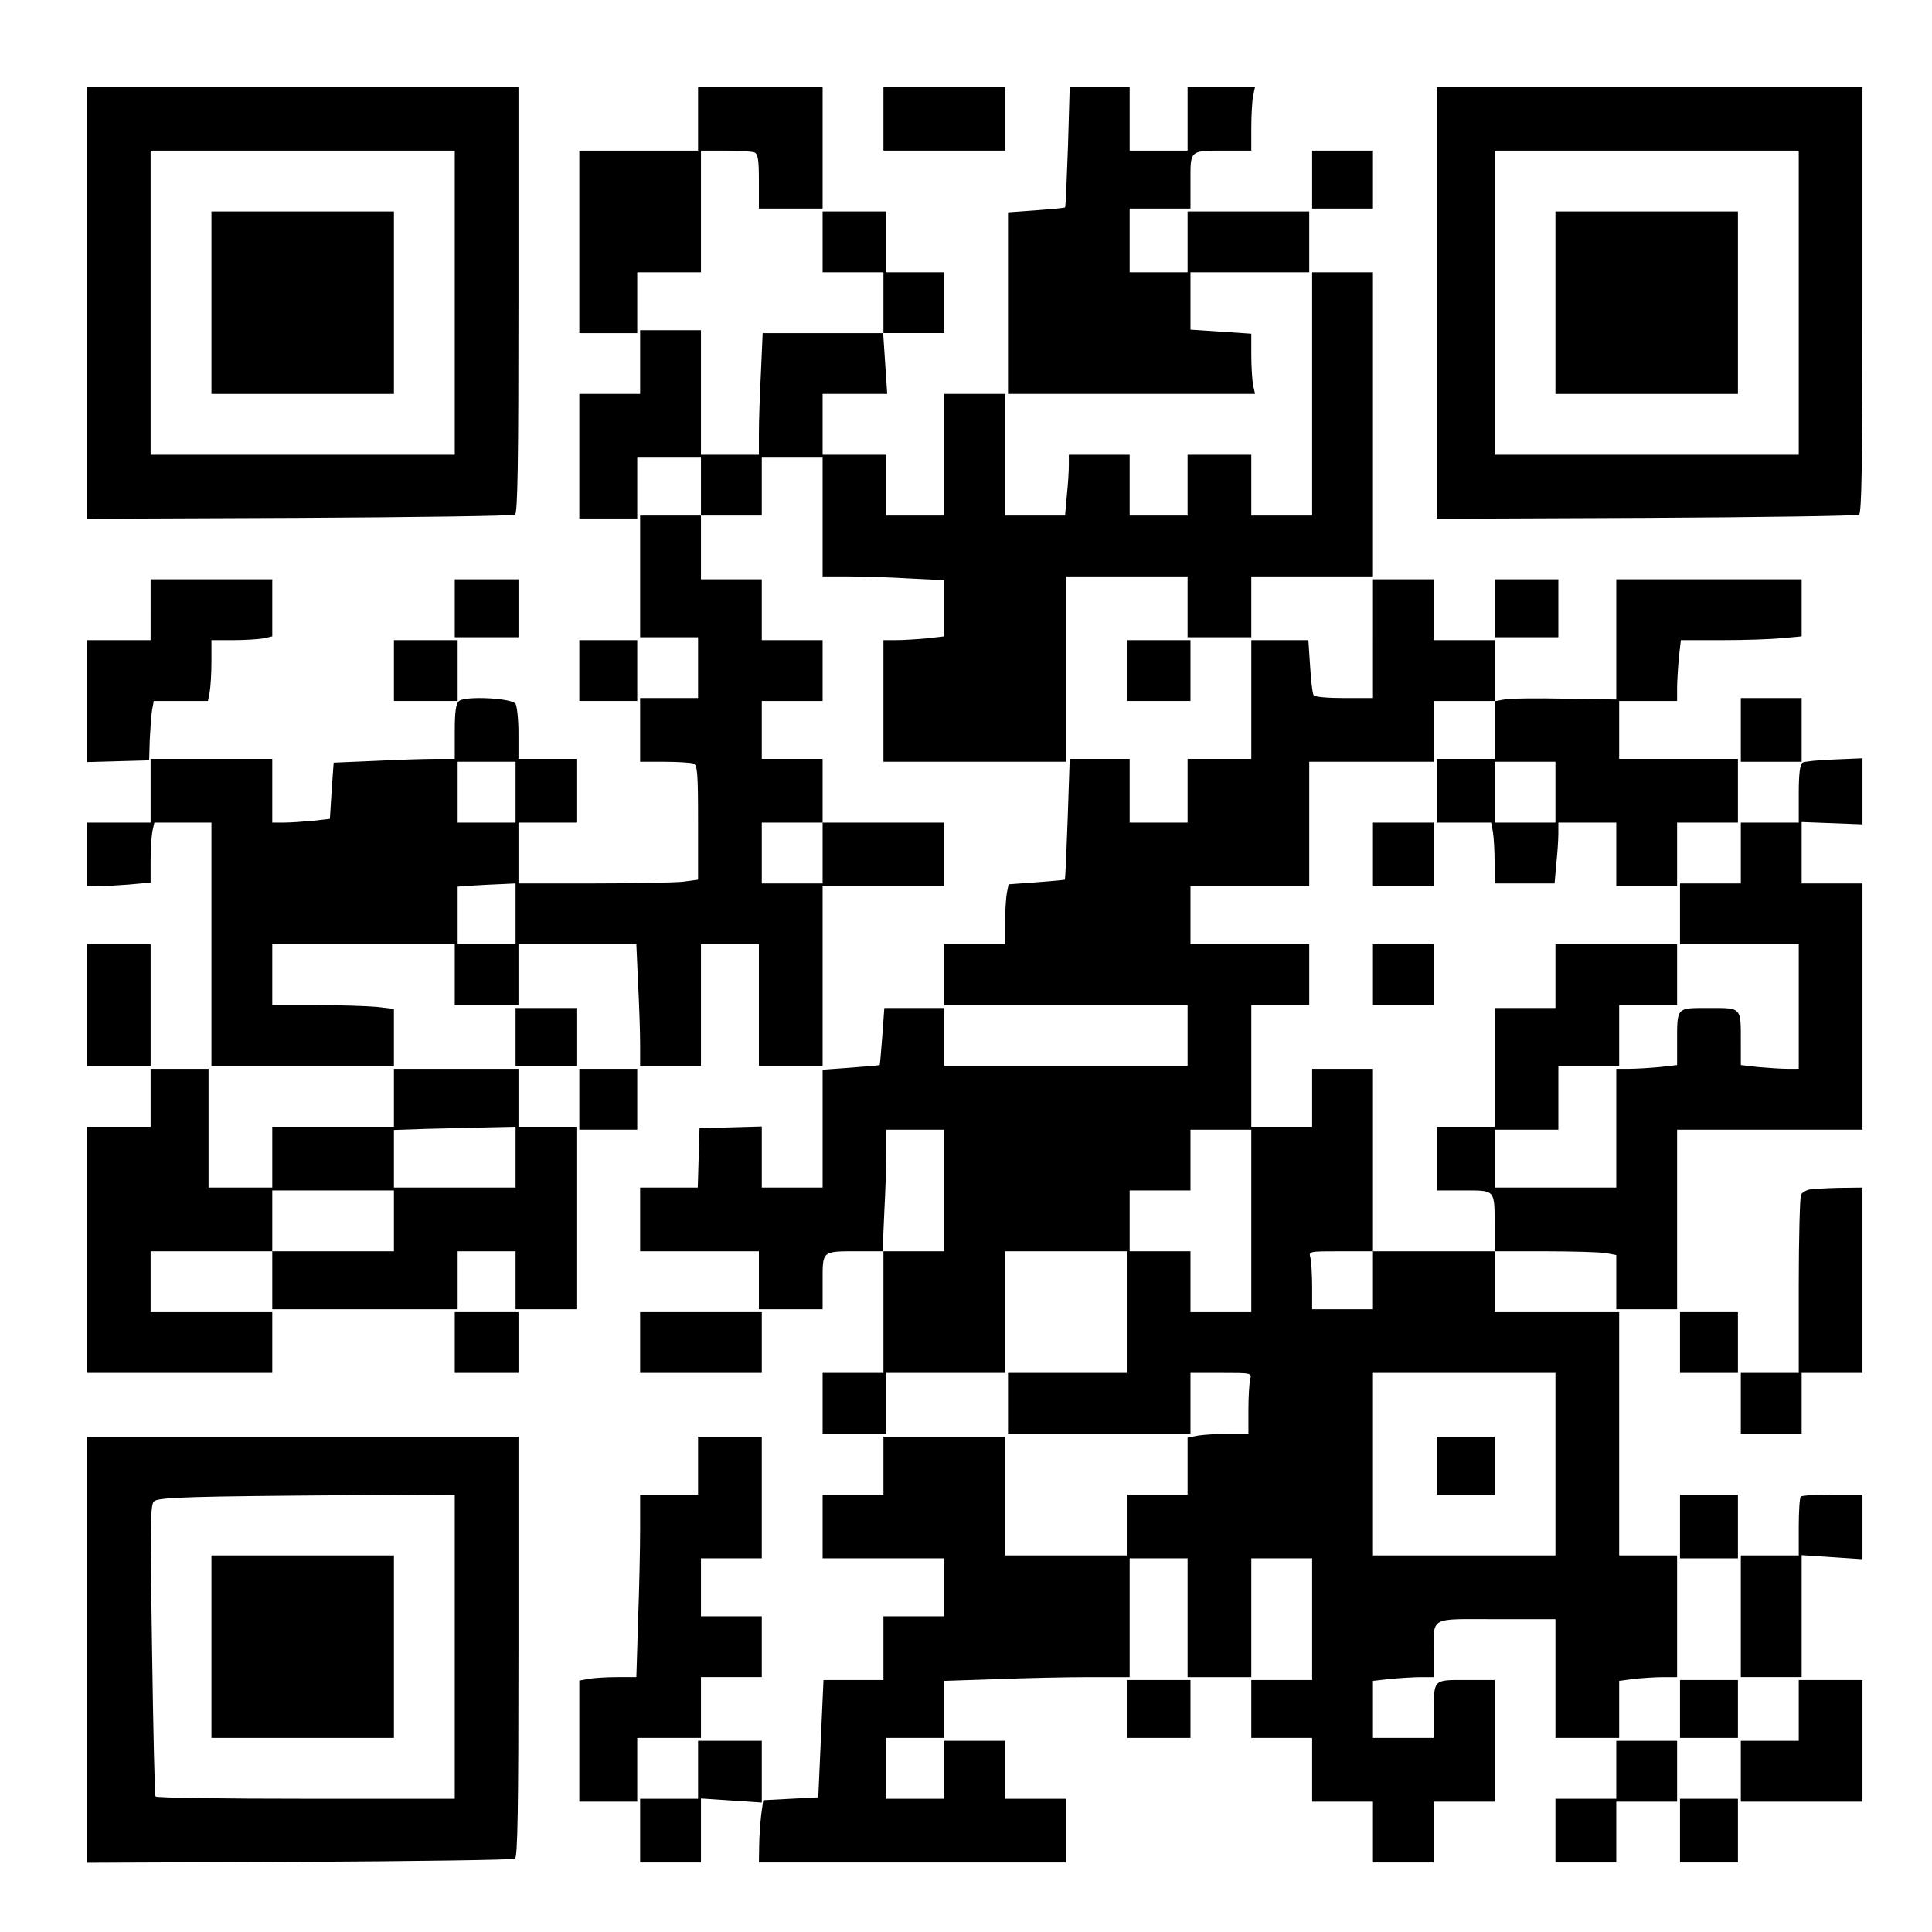
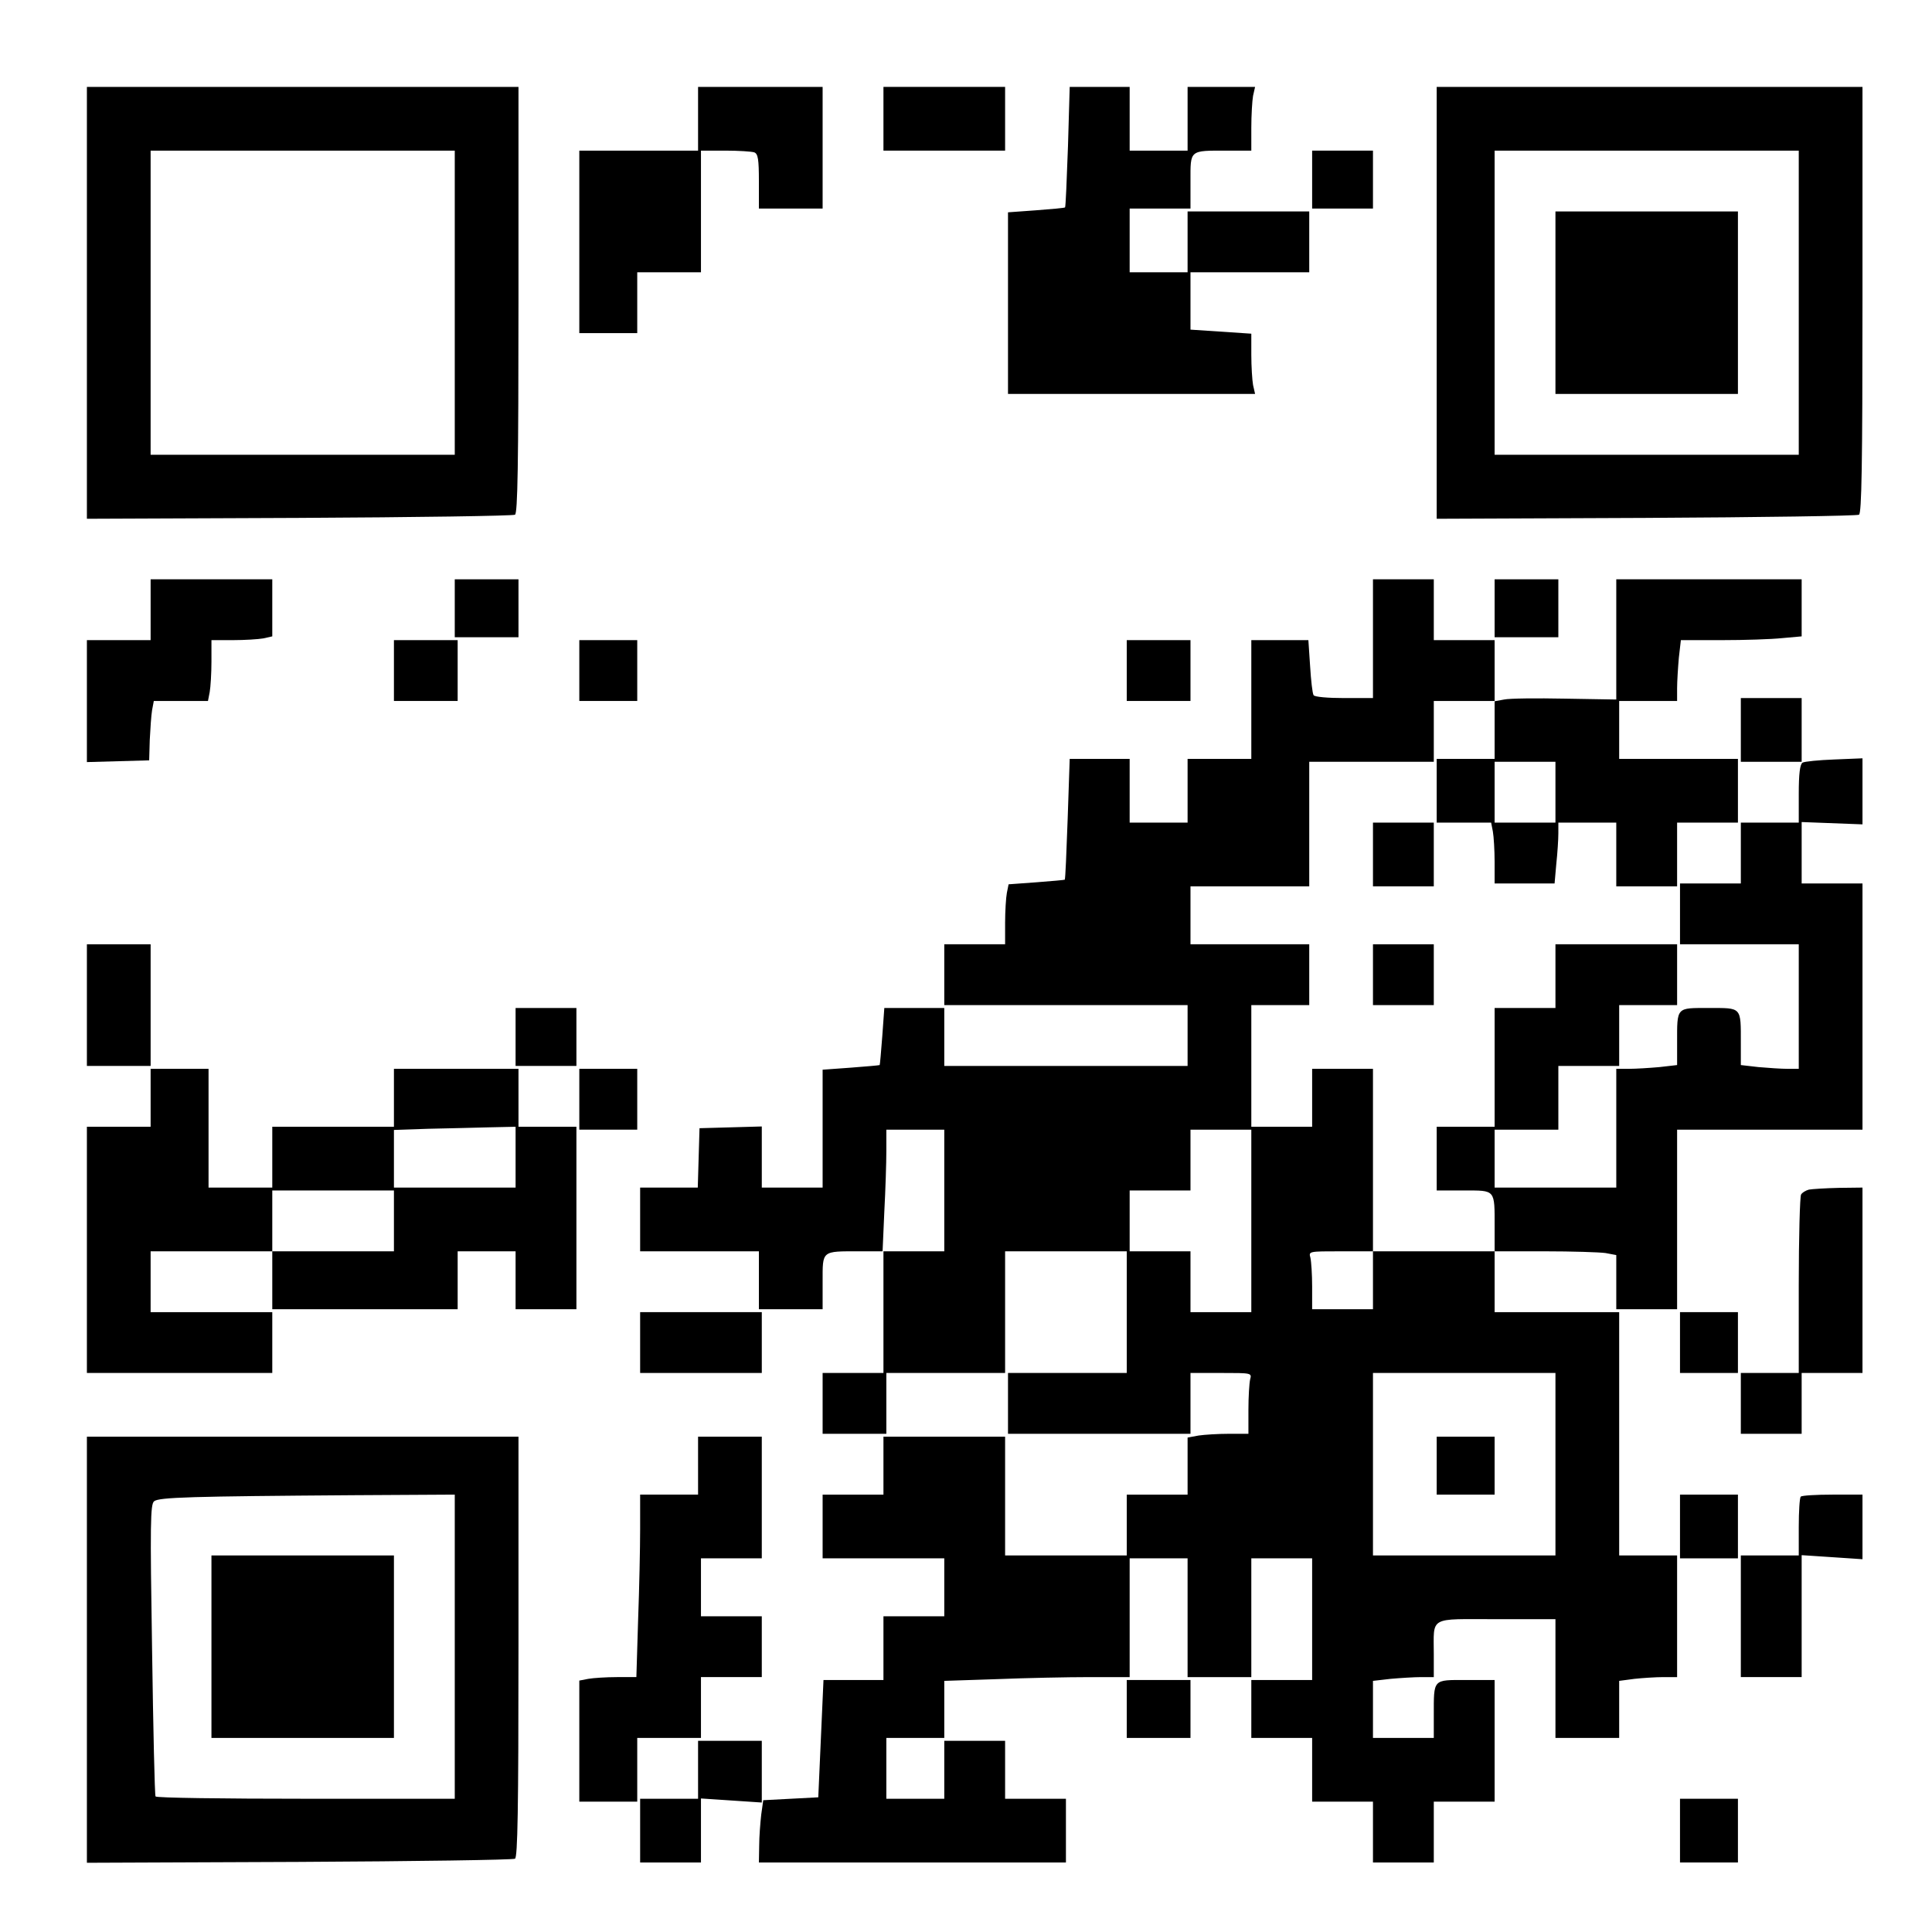
<svg xmlns="http://www.w3.org/2000/svg" version="1.0" width="500pt" height="500pt" viewBox="0 0 667 667" preserveAspectRatio="xMidYMid meet">
  <g transform="translate(0,667) scale(0.1,-0.1)" fill="#000000" stroke="none">
    <path d="M300 5625 l0 -746 733 3 c402 2 738 7 745 11 9 6 12 166 12 743 l0 734 -745 0 -745 0 0 -745z m1270 0 l0 -525 -525 0 -525 0 0 525 0 525 525 0 525 0 0 -525z" />
-     <path d="M730 5625 l0 -315 315 0 315 0 0 315 0 315 -315 0 -315 0 0 -315z" />
    <path d="M2410 6260 l0 -110 -205 0 -205 0 0 -315 0 -315 100 0 100 0 0 105 0 105 110 0 110 0 0 210 0 210 84 0 c46 0 91 -3 100 -6 13 -5 16 -24 16 -100 l0 -94 110 0 110 0 0 210 0 210 -215 0 -215 0 0 -110z" />
    <path d="M3050 6260 l0 -110 210 0 210 0 0 110 0 110 -210 0 -210 0 0 -110z" />
    <path d="M3687 6163 c-4 -113 -8 -208 -10 -209 -2 -2 -47 -6 -100 -10 l-97 -7 0 -313 0 -314 426 0 427 0 -7 31 c-3 17 -6 64 -6 104 l0 73 -105 7 -105 7 0 99 0 99 205 0 205 0 0 105 0 105 -210 0 -210 0 0 -105 0 -105 -100 0 -100 0 0 110 0 110 105 0 105 0 0 94 c0 110 -5 106 128 106 l82 0 0 79 c0 43 3 93 6 110 l7 31 -117 0 -116 0 0 -110 0 -110 -100 0 -100 0 0 110 0 110 -103 0 -104 0 -6 -207z" />
    <path d="M4960 5625 l0 -746 723 3 c397 2 728 7 735 11 9 6 12 166 12 743 l0 734 -735 0 -735 0 0 -745z m1250 0 l0 -525 -525 0 -525 0 0 525 0 525 525 0 525 0 0 -525z" />
    <path d="M5370 5625 l0 -315 315 0 315 0 0 315 0 315 -315 0 -315 0 0 -315z" />
    <path d="M4530 6050 l0 -100 105 0 105 0 0 100 0 100 -105 0 -105 0 0 -100z" />
-     <path d="M2840 5835 l0 -105 105 0 105 0 0 -105 0 -105 -208 0 -209 0 -6 -137 c-4 -75 -7 -169 -7 -210 l0 -73 -100 0 -100 0 0 215 0 215 -105 0 -105 0 0 -110 0 -110 -105 0 -105 0 0 -215 0 -215 100 0 100 0 0 105 0 105 110 0 110 0 0 -100 0 -100 -105 0 -105 0 0 -210 0 -210 100 0 100 0 0 -105 0 -105 -100 0 -100 0 0 -110 0 -110 84 0 c46 0 91 -3 100 -6 14 -5 16 -33 16 -204 l0 -197 -52 -7 c-29 -3 -169 -6 -310 -6 l-258 0 0 105 0 105 100 0 100 0 0 110 0 110 -100 0 -100 0 0 88 c0 48 -5 94 -10 102 -12 20 -173 28 -195 10 -11 -9 -15 -36 -15 -106 l0 -94 -67 0 c-38 0 -132 -3 -209 -7 l-142 -6 -7 -97 -6 -97 -61 -7 c-34 -3 -78 -6 -99 -6 l-39 0 0 110 0 110 -210 0 -210 0 0 -110 0 -110 -110 0 -110 0 0 -110 0 -110 33 0 c19 0 68 3 110 6 l77 7 0 72 c0 40 3 87 6 104 l7 31 98 0 99 0 0 -420 0 -420 315 0 315 0 0 99 0 98 -61 7 c-34 3 -129 6 -210 6 l-149 0 0 105 0 105 315 0 315 0 0 -105 0 -105 110 0 110 0 0 105 0 105 203 0 204 0 6 -137 c4 -75 7 -169 7 -210 l0 -73 105 0 105 0 0 210 0 210 100 0 100 0 0 -210 0 -210 110 0 110 0 0 310 0 310 210 0 210 0 0 110 0 110 -210 0 -210 0 0 110 0 110 -105 0 -105 0 0 100 0 100 105 0 105 0 0 105 0 105 -105 0 -105 0 0 105 0 105 -105 0 -105 0 0 110 0 110 105 0 105 0 0 100 0 100 105 0 105 0 0 -205 0 -205 88 0 c49 0 144 -3 210 -7 l122 -6 0 -97 0 -97 -61 -7 c-34 -3 -82 -6 -105 -6 l-44 0 0 -210 0 -210 315 0 315 0 0 320 0 320 210 0 210 0 0 -105 0 -105 110 0 110 0 0 105 0 105 210 0 210 0 0 525 0 525 -105 0 -105 0 0 -420 0 -420 -105 0 -105 0 0 105 0 105 -110 0 -110 0 0 -105 0 -105 -100 0 -100 0 0 105 0 105 -105 0 -105 0 0 -37 c0 -21 -3 -68 -7 -105 l-6 -68 -103 0 -104 0 0 210 0 210 -105 0 -105 0 0 -210 0 -210 -100 0 -100 0 0 105 0 105 -110 0 -110 0 0 105 0 105 111 0 112 0 -7 105 -7 105 105 0 106 0 0 105 0 105 -100 0 -100 0 0 105 0 105 -110 0 -110 0 0 -105z m-1060 -1900 l0 -105 -100 0 -100 0 0 105 0 105 100 0 100 0 0 -105z m1060 -210 l0 -105 -105 0 -105 0 0 105 0 105 105 0 105 0 0 -105z m-1060 -210 l0 -105 -100 0 -100 0 0 100 0 99 58 4 c31 2 76 4 100 5 l42 2 0 -105z" />
    <path d="M520 4565 l0 -105 -110 0 -110 0 0 -210 0 -211 108 3 107 3 2 70 c2 39 5 85 8 103 l6 32 93 0 94 0 6 31 c3 17 6 65 6 105 l0 74 74 0 c40 0 88 3 105 6 l31 7 0 98 0 99 -210 0 -210 0 0 -105z" />
    <path d="M1570 4570 l0 -100 110 0 110 0 0 100 0 100 -110 0 -110 0 0 -100z" />
    <path d="M4740 4465 l0 -205 -99 0 c-57 0 -103 4 -106 10 -4 6 -9 51 -12 100 l-6 90 -98 0 -99 0 0 -205 0 -205 -110 0 -110 0 0 -110 0 -110 -100 0 -100 0 0 110 0 110 -103 0 -104 0 -7 -207 c-4 -114 -8 -208 -10 -210 -1 -1 -45 -5 -98 -9 l-96 -7 -6 -30 c-3 -16 -6 -63 -6 -103 l0 -74 -105 0 -105 0 0 -105 0 -105 420 0 420 0 0 -105 0 -105 -420 0 -420 0 0 100 0 100 -104 0 -103 0 -7 -97 c-4 -53 -8 -98 -9 -100 -2 -1 -47 -5 -100 -9 l-97 -7 0 -203 0 -204 -105 0 -105 0 0 105 0 106 -107 -3 -108 -3 -3 -102 -3 -103 -99 0 -100 0 0 -110 0 -110 205 0 205 0 0 -100 0 -100 110 0 110 0 0 94 c0 110 -5 106 128 106 l82 0 0 -210 0 -210 -105 0 -105 0 0 -105 0 -105 110 0 110 0 0 105 0 105 205 0 205 0 0 210 0 210 210 0 210 0 0 -210 0 -210 -205 0 -205 0 0 -105 0 -105 315 0 315 0 0 105 0 105 106 0 c105 0 106 0 100 -22 -3 -13 -6 -60 -6 -105 l0 -83 -67 0 c-38 0 -85 -3 -105 -6 l-38 -7 0 -98 0 -99 -105 0 -105 0 0 -105 0 -105 -210 0 -210 0 0 205 0 205 -210 0 -210 0 0 -100 0 -100 -105 0 -105 0 0 -110 0 -110 210 0 210 0 0 -100 0 -100 -105 0 -105 0 0 -110 0 -110 -104 0 -103 0 -9 -202 -9 -203 -95 -5 -95 -5 -7 -50 c-3 -27 -7 -76 -7 -107 l-1 -58 530 0 530 0 0 110 0 110 -105 0 -105 0 0 100 0 100 -105 0 -105 0 0 -100 0 -100 -100 0 -100 0 0 105 0 105 100 0 100 0 0 98 0 99 182 6 c99 4 243 7 320 7 l138 0 0 205 0 205 100 0 100 0 0 -205 0 -205 110 0 110 0 0 205 0 205 105 0 105 0 0 -210 0 -210 -105 0 -105 0 0 -100 0 -100 105 0 105 0 0 -110 0 -110 105 0 105 0 0 -105 0 -105 105 0 105 0 0 105 0 105 105 0 105 0 0 210 0 210 -99 0 c-115 0 -111 5 -111 -122 l0 -78 -105 0 -105 0 0 99 0 98 61 7 c34 3 82 6 105 6 l44 0 0 78 c0 134 -20 122 216 122 l204 0 0 -205 0 -205 110 0 110 0 0 99 0 98 53 7 c28 3 73 6 100 6 l47 0 0 210 0 210 -100 0 -100 0 0 420 0 420 -215 0 -215 0 0 105 0 105 173 0 c94 0 189 -3 210 -6 l37 -7 0 -93 0 -94 105 0 105 0 0 310 0 310 320 0 320 0 0 425 0 425 -105 0 -105 0 0 106 0 106 105 -4 105 -4 0 114 0 114 -97 -4 c-54 -2 -104 -7 -110 -11 -9 -6 -13 -39 -13 -108 l0 -99 -100 0 -100 0 0 -105 0 -105 -105 0 -105 0 0 -105 0 -105 205 0 205 0 0 -215 0 -215 -39 0 c-21 0 -66 3 -100 6 l-61 7 0 76 c0 126 4 121 -110 121 -114 0 -110 5 -110 -121 l0 -76 -61 -7 c-34 -3 -82 -6 -105 -6 l-44 0 0 -205 0 -205 -210 0 -210 0 0 100 0 100 110 0 110 0 0 110 0 110 105 0 105 0 0 105 0 105 100 0 100 0 0 105 0 105 -210 0 -210 0 0 -110 0 -110 -105 0 -105 0 0 -205 0 -205 -100 0 -100 0 0 -110 0 -110 94 0 c110 0 106 5 106 -127 l0 -83 -210 0 -210 0 0 315 0 315 -105 0 -105 0 0 -100 0 -100 -105 0 -105 0 0 210 0 210 100 0 100 0 0 105 0 105 -205 0 -205 0 0 100 0 100 205 0 205 0 0 215 0 215 215 0 215 0 0 105 0 105 105 0 105 0 0 105 0 105 -105 0 -105 0 0 105 0 105 -105 0 -105 0 0 -205z m-1480 -1905 l0 -210 -107 0 -106 0 6 137 c4 75 7 169 7 210 l0 73 100 0 100 0 0 -210z m1060 -105 l0 -315 -105 0 -105 0 0 105 0 105 -105 0 -105 0 0 105 0 105 105 0 105 0 0 105 0 105 105 0 105 0 0 -315z m420 -205 l0 -100 -105 0 -105 0 0 78 c0 42 -3 87 -6 100 -6 22 -6 22 105 22 l111 0 0 -100z m630 -635 l0 -315 -315 0 -315 0 0 315 0 315 315 0 315 0 0 -315z" />
    <path d="M4960 1610 l0 -100 100 0 100 0 0 100 0 100 -100 0 -100 0 0 -100z" />
    <path d="M5160 4570 l0 -100 110 0 110 0 0 100 0 100 -110 0 -110 0 0 -100z" />
    <path d="M5580 4463 l0 -208 -177 3 c-98 2 -192 1 -210 -3 l-33 -6 0 -99 0 -100 -100 0 -100 0 0 -110 0 -110 94 0 94 0 6 -31 c3 -17 6 -65 6 -105 l0 -74 104 0 103 0 6 68 c4 37 7 84 7 105 l0 37 100 0 100 0 0 -110 0 -110 105 0 105 0 0 110 0 110 105 0 105 0 0 110 0 110 -205 0 -205 0 0 100 0 100 100 0 100 0 0 44 c0 23 3 71 6 105 l7 61 141 0 c78 0 171 3 209 7 l67 6 0 98 0 99 -320 0 -320 0 0 -207z m-210 -528 l0 -105 -105 0 -105 0 0 105 0 105 105 0 105 0 0 -105z" />
    <path d="M1360 4355 l0 -105 110 0 110 0 0 105 0 105 -110 0 -110 0 0 -105z" />
    <path d="M2000 4355 l0 -105 100 0 100 0 0 105 0 105 -100 0 -100 0 0 -105z" />
    <path d="M3890 4355 l0 -105 110 0 110 0 0 105 0 105 -110 0 -110 0 0 -105z" />
    <path d="M6010 4150 l0 -110 105 0 105 0 0 110 0 110 -105 0 -105 0 0 -110z" />
    <path d="M4740 3720 l0 -110 105 0 105 0 0 110 0 110 -105 0 -105 0 0 -110z" />
    <path d="M300 3200 l0 -210 110 0 110 0 0 210 0 210 -110 0 -110 0 0 -210z" />
    <path d="M4740 3305 l0 -105 105 0 105 0 0 105 0 105 -105 0 -105 0 0 -105z" />
    <path d="M1780 3090 l0 -100 105 0 105 0 0 100 0 100 -105 0 -105 0 0 -100z" />
    <path d="M520 2880 l0 -100 -110 0 -110 0 0 -425 0 -425 320 0 320 0 0 105 0 105 -210 0 -210 0 0 105 0 105 210 0 210 0 0 -100 0 -100 320 0 320 0 0 100 0 100 100 0 100 0 0 -100 0 -100 105 0 105 0 0 315 0 315 -100 0 -100 0 0 100 0 100 -215 0 -215 0 0 -100 0 -100 -210 0 -210 0 0 -105 0 -105 -110 0 -110 0 0 205 0 205 -100 0 -100 0 0 -100z m1260 -205 l0 -105 -210 0 -210 0 0 100 0 99 118 4 c64 1 159 4 210 5 l92 2 0 -105z m-420 -220 l0 -105 -210 0 -210 0 0 105 0 105 210 0 210 0 0 -105z" />
    <path d="M2000 2875 l0 -105 100 0 100 0 0 105 0 105 -100 0 -100 0 0 -105z" />
    <path d="M6245 2563 c-11 -3 -23 -10 -27 -17 -4 -6 -8 -147 -8 -313 l0 -303 -100 0 -100 0 0 -105 0 -105 105 0 105 0 0 105 0 105 105 0 105 0 0 320 0 320 -82 -1 c-46 -1 -92 -4 -103 -6z" />
-     <path d="M1570 2035 l0 -105 110 0 110 0 0 105 0 105 -110 0 -110 0 0 -105z" />
    <path d="M2210 2035 l0 -105 210 0 210 0 0 105 0 105 -210 0 -210 0 0 -105z" />
    <path d="M5800 2035 l0 -105 100 0 100 0 0 105 0 105 -100 0 -100 0 0 -105z" />
    <path d="M300 975 l0 -736 733 3 c402 2 738 7 745 11 9 6 12 164 12 733 l0 724 -745 0 -745 0 0 -735z m1270 10 l0 -525 -514 0 c-283 0 -517 3 -519 8 -3 4 -8 232 -12 507 -7 432 -6 502 7 512 16 14 129 17 686 21 l352 2 0 -525z" />
    <path d="M730 985 l0 -315 315 0 315 0 0 315 0 315 -315 0 -315 0 0 -315z" />
    <path d="M2410 1610 l0 -100 -100 0 -100 0 0 -118 c0 -66 -3 -207 -7 -315 l-6 -197 -67 0 c-37 0 -82 -3 -99 -6 l-31 -6 0 -209 0 -209 100 0 100 0 0 110 0 110 110 0 110 0 0 105 0 105 105 0 105 0 0 105 0 105 -105 0 -105 0 0 100 0 100 105 0 105 0 0 210 0 210 -110 0 -110 0 0 -100z" />
    <path d="M5800 1400 l0 -110 100 0 100 0 0 110 0 110 -100 0 -100 0 0 -110z" />
    <path d="M6217 1503 c-4 -3 -7 -51 -7 -105 l0 -98 -100 0 -100 0 0 -210 0 -210 105 0 105 0 0 211 0 210 105 -7 105 -7 0 112 0 111 -103 0 c-57 0 -107 -3 -110 -7z" />
    <path d="M3890 770 l0 -100 110 0 110 0 0 100 0 100 -110 0 -110 0 0 -100z" />
-     <path d="M5800 770 l0 -100 100 0 100 0 0 100 0 100 -100 0 -100 0 0 -100z" />
-     <path d="M6210 765 l0 -105 -100 0 -100 0 0 -105 0 -105 210 0 210 0 0 210 0 210 -110 0 -110 0 0 -105z" />
+     <path d="M5800 770 z" />
    <path d="M2410 560 l0 -100 -100 0 -100 0 0 -110 0 -110 105 0 105 0 0 111 0 110 105 -7 105 -7 0 107 0 106 -110 0 -110 0 0 -100z" />
-     <path d="M5580 560 l0 -100 -105 0 -105 0 0 -110 0 -110 105 0 105 0 0 105 0 105 105 0 105 0 0 105 0 105 -105 0 -105 0 0 -100z" />
    <path d="M5800 350 l0 -110 100 0 100 0 0 110 0 110 -100 0 -100 0 0 -110z" />
  </g>
</svg>